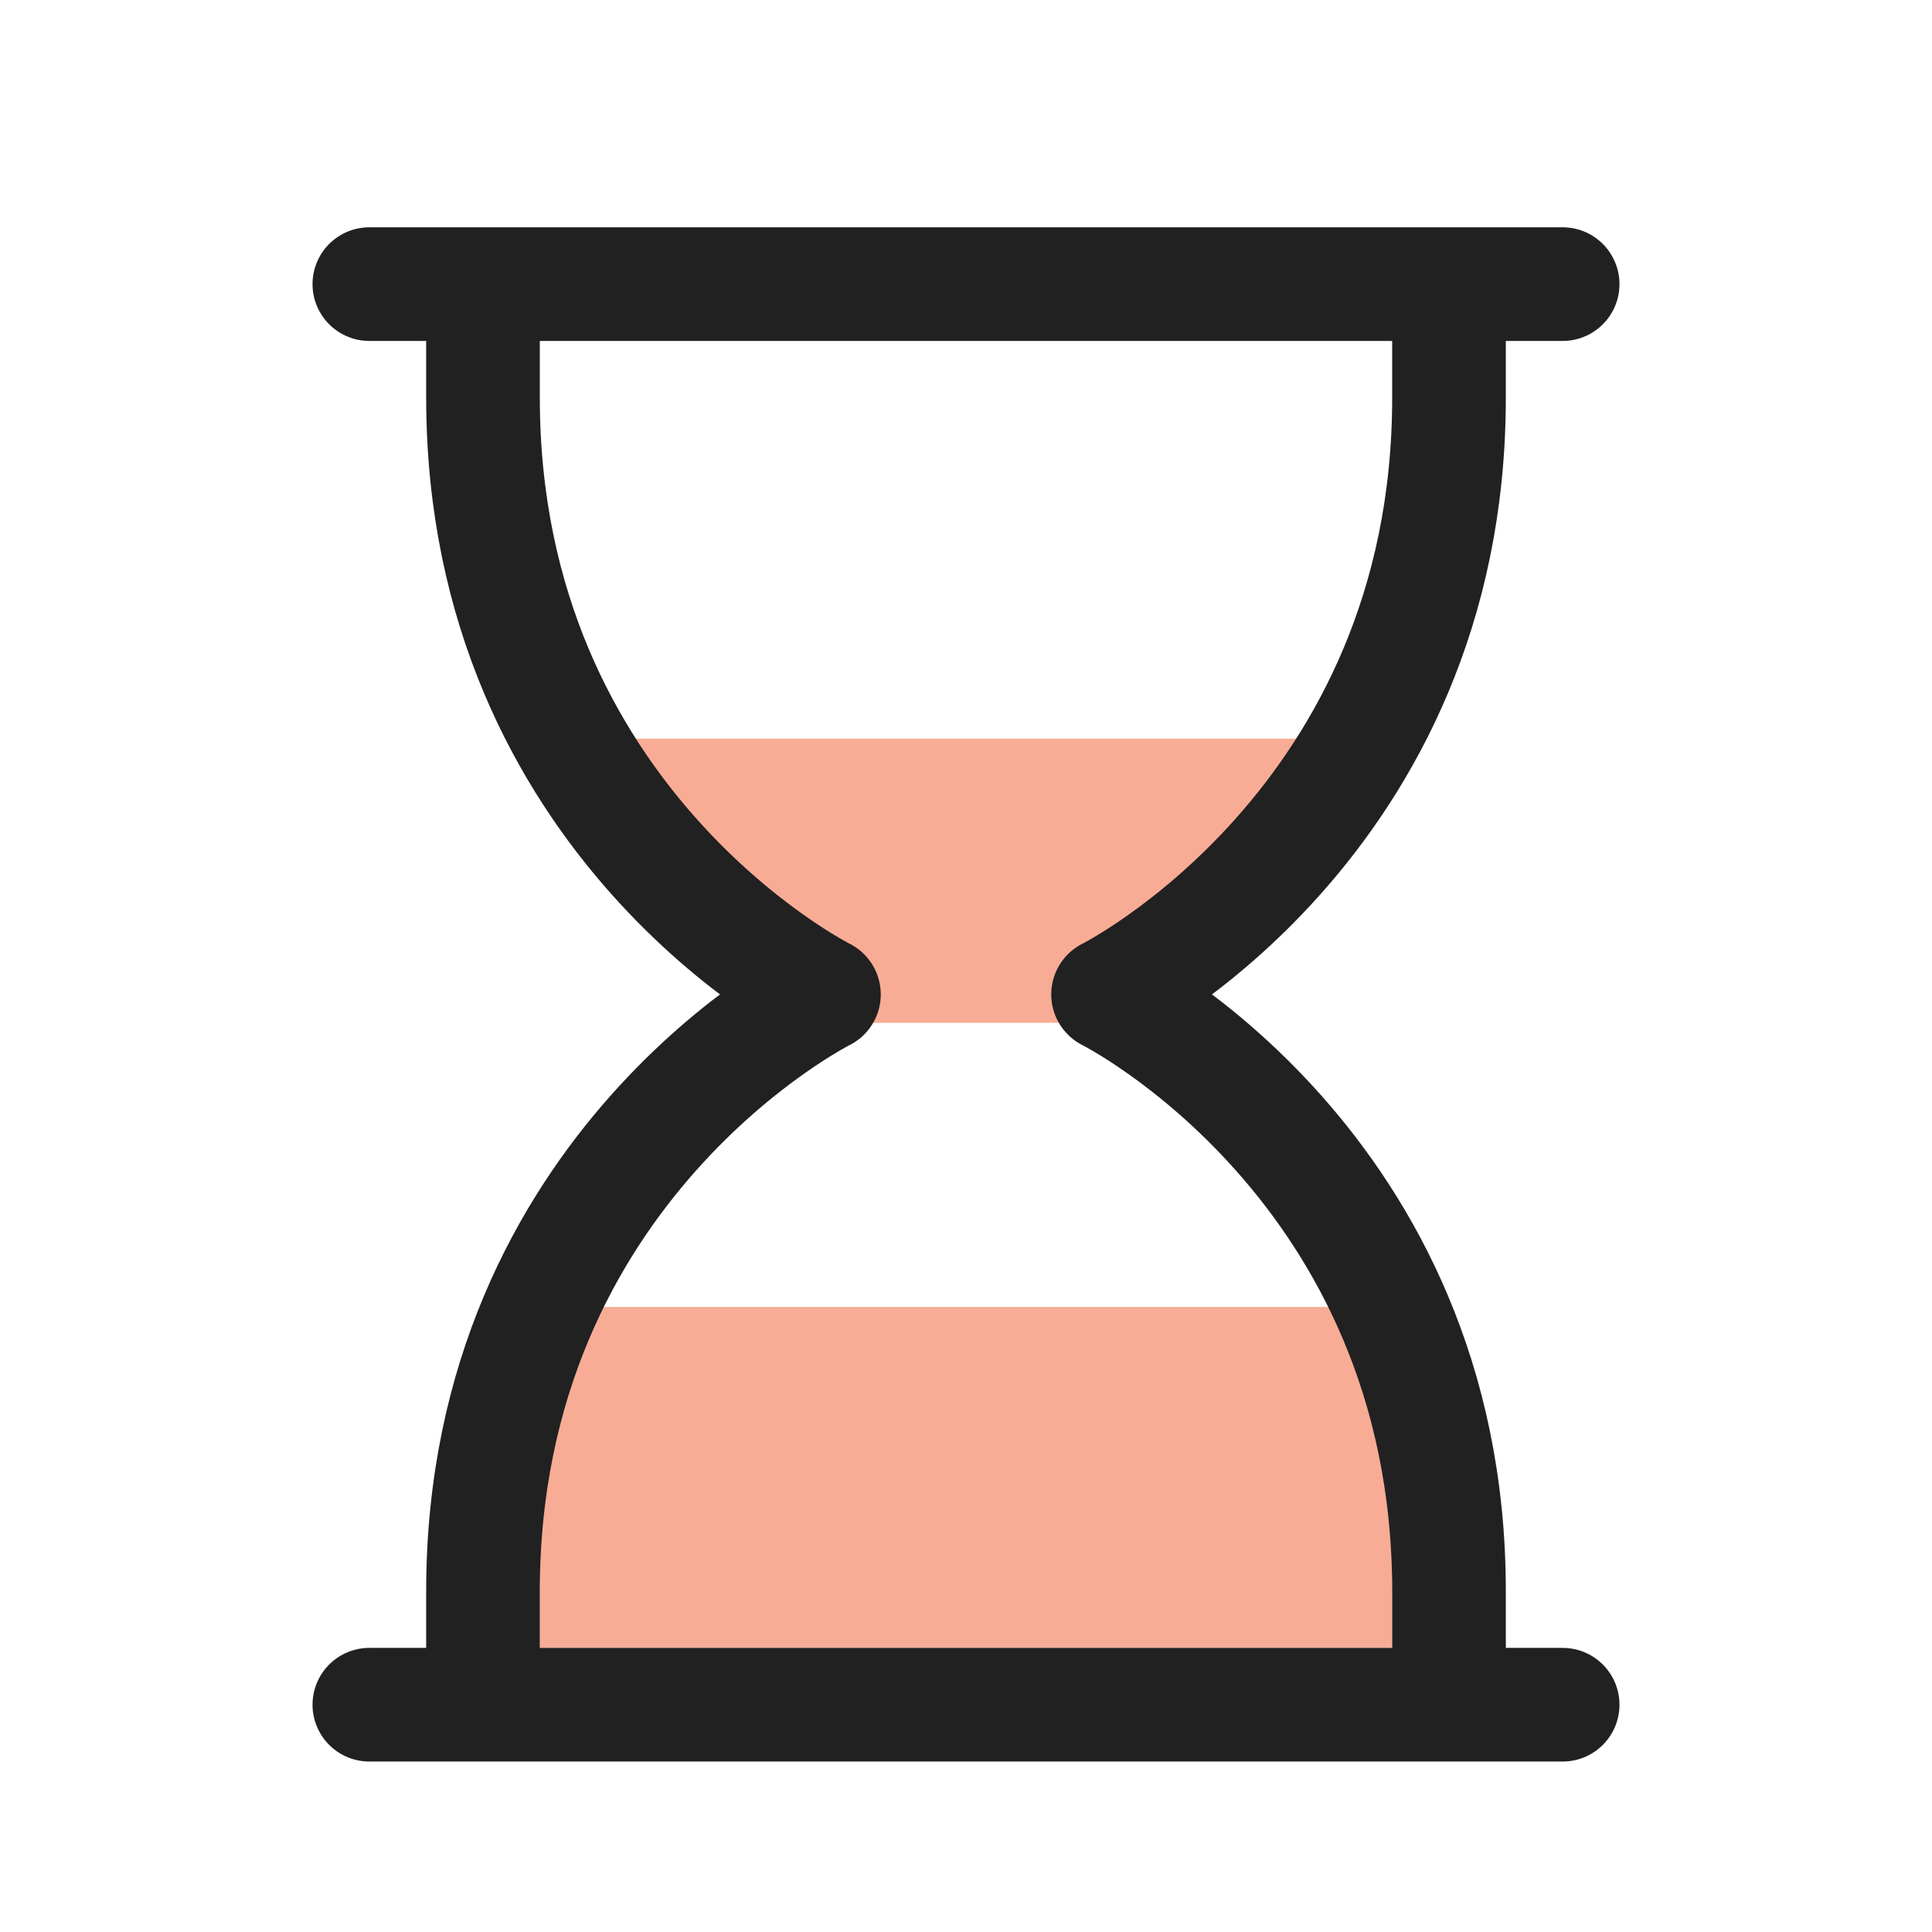
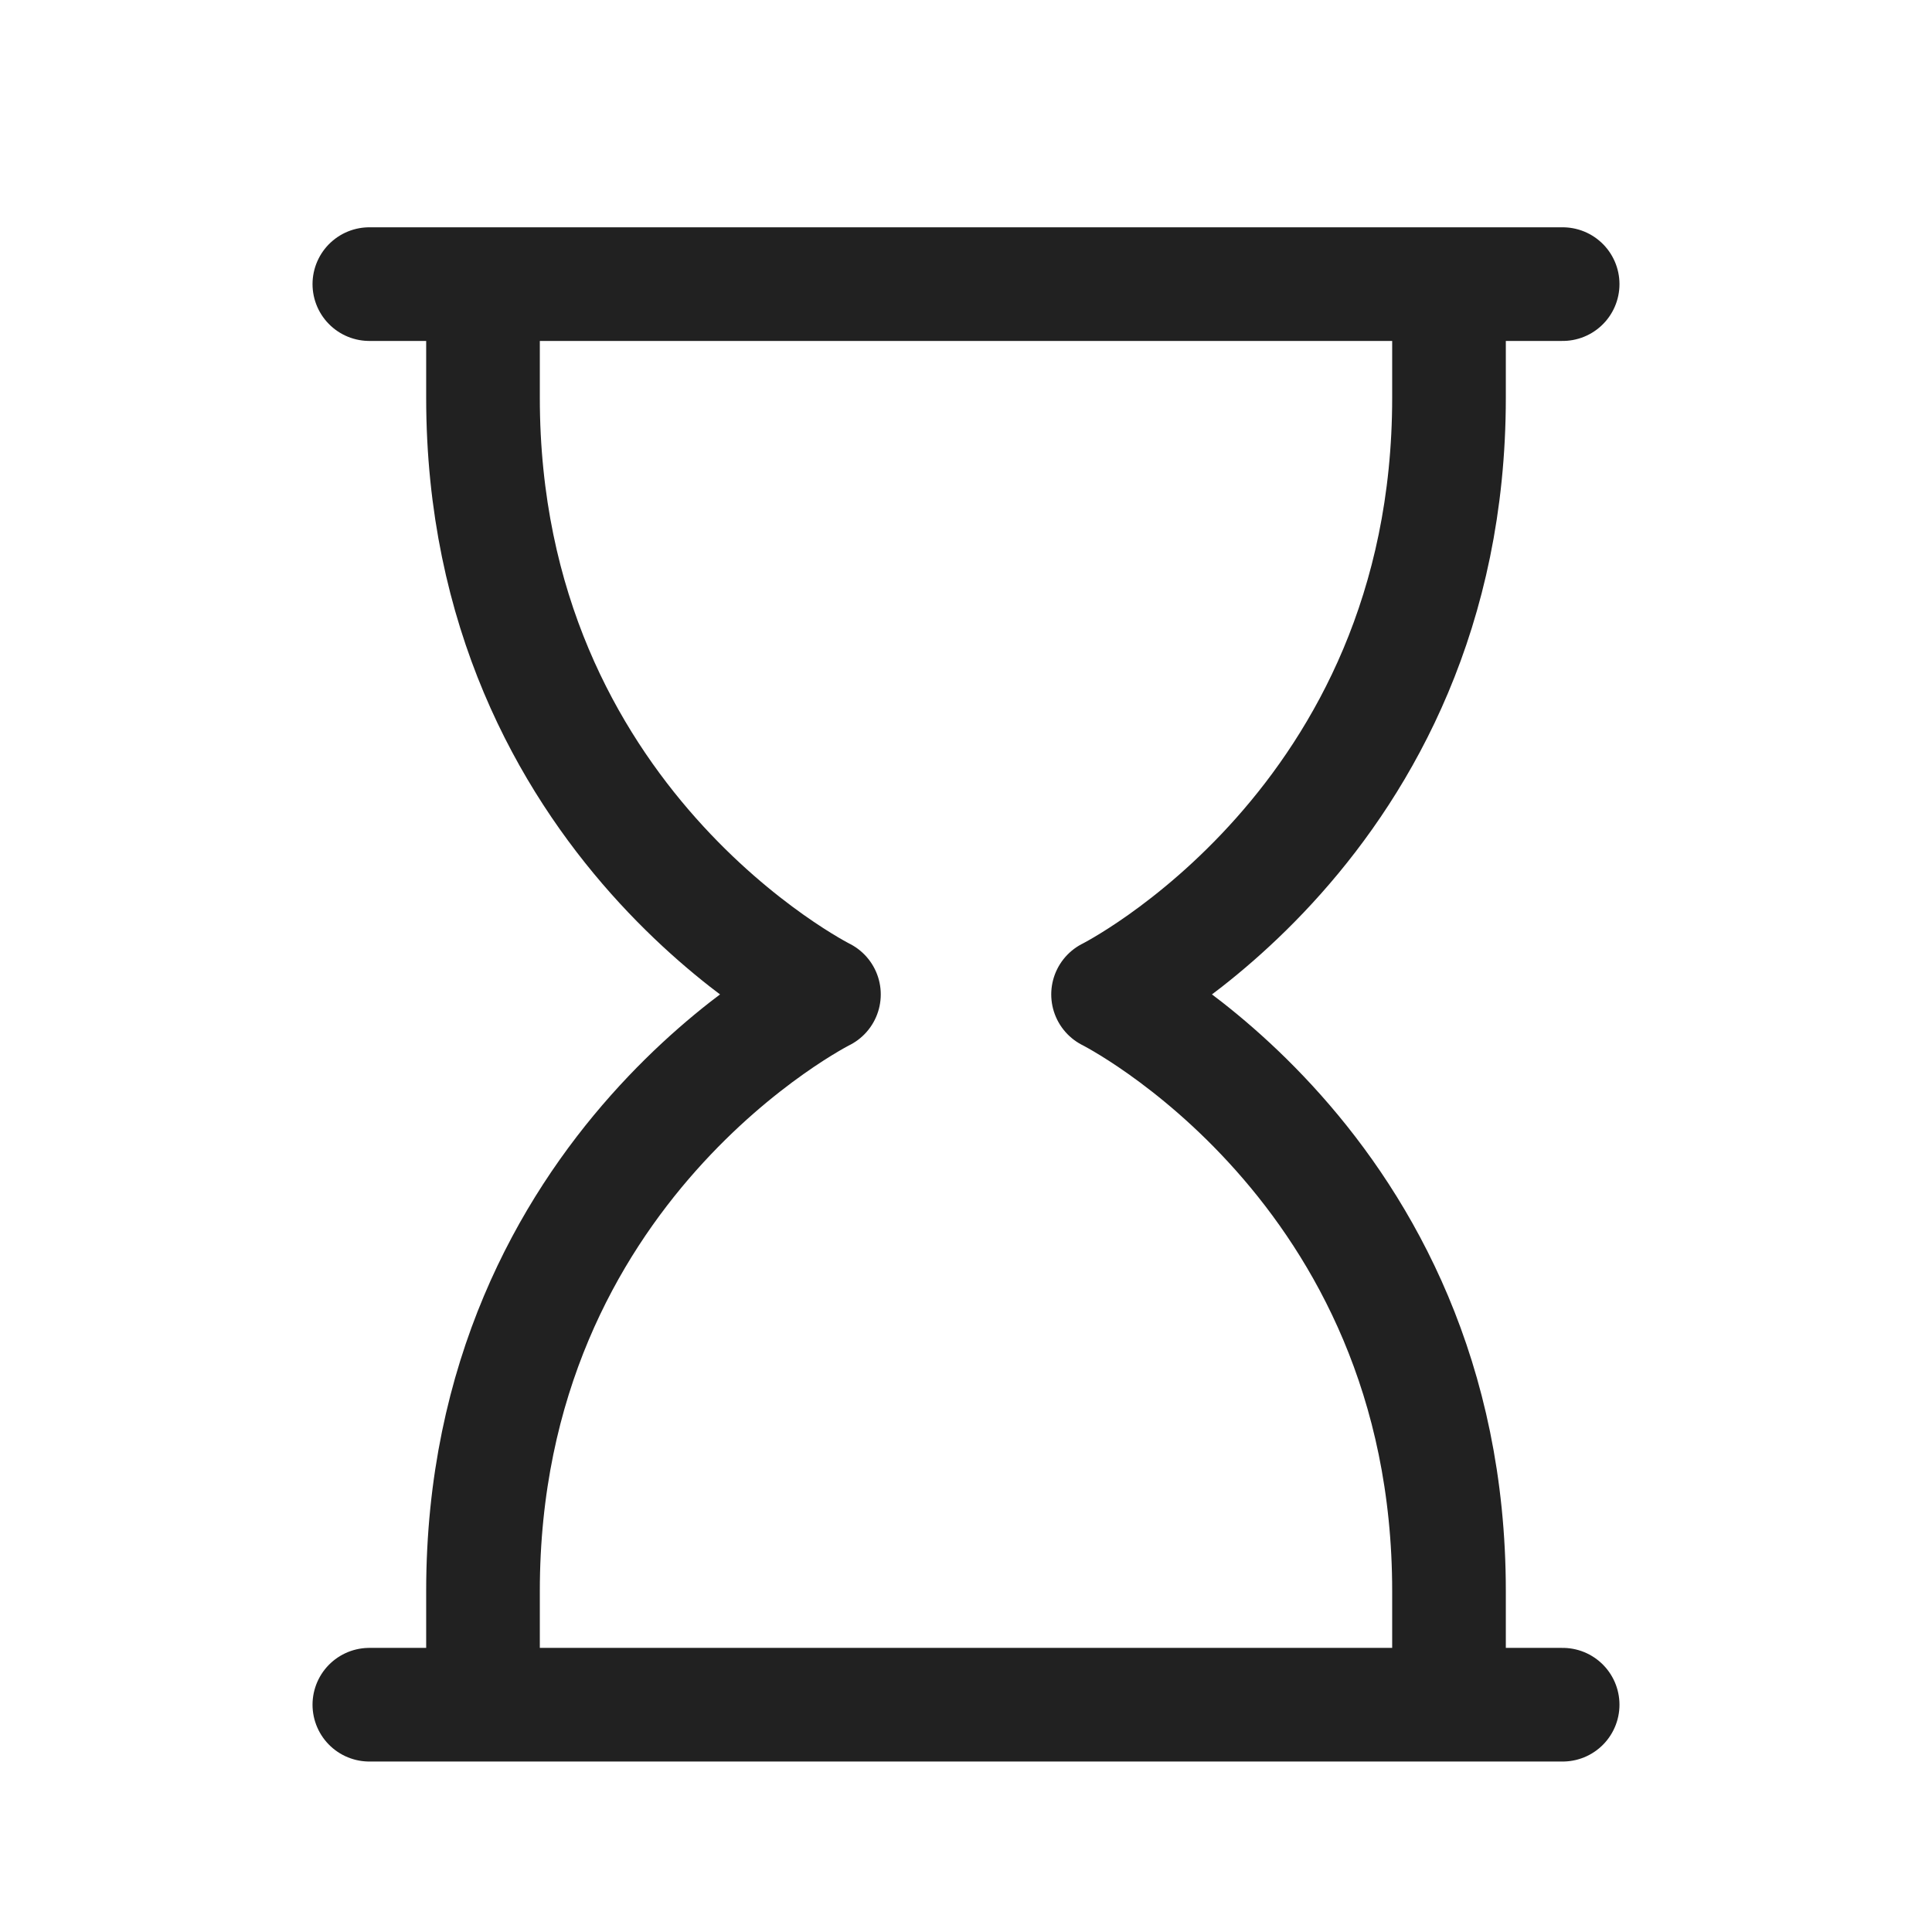
<svg xmlns="http://www.w3.org/2000/svg" width="34" height="34" viewBox="0 0 34 34" fill="none">
-   <path d="M10.5 13h13l-3.25 5h-6.5l-3.25-5Zm-1 10h15v6h-15z" fill="#F8AC95" />
  <path d="M8.5 30v-2c0-7.5 6-10.5 6-10.5s-6-3-6-10.5V5m0 25h17m-17 0h-2m2-25h17m-17 0h-2m19 0v2c0 7.5-6 10.5-6 10.5s6 3 6 10.5v2m0-25h2m-2 25h2" stroke="#212121" stroke-width="2" stroke-linecap="round" stroke-linejoin="round" />
</svg>